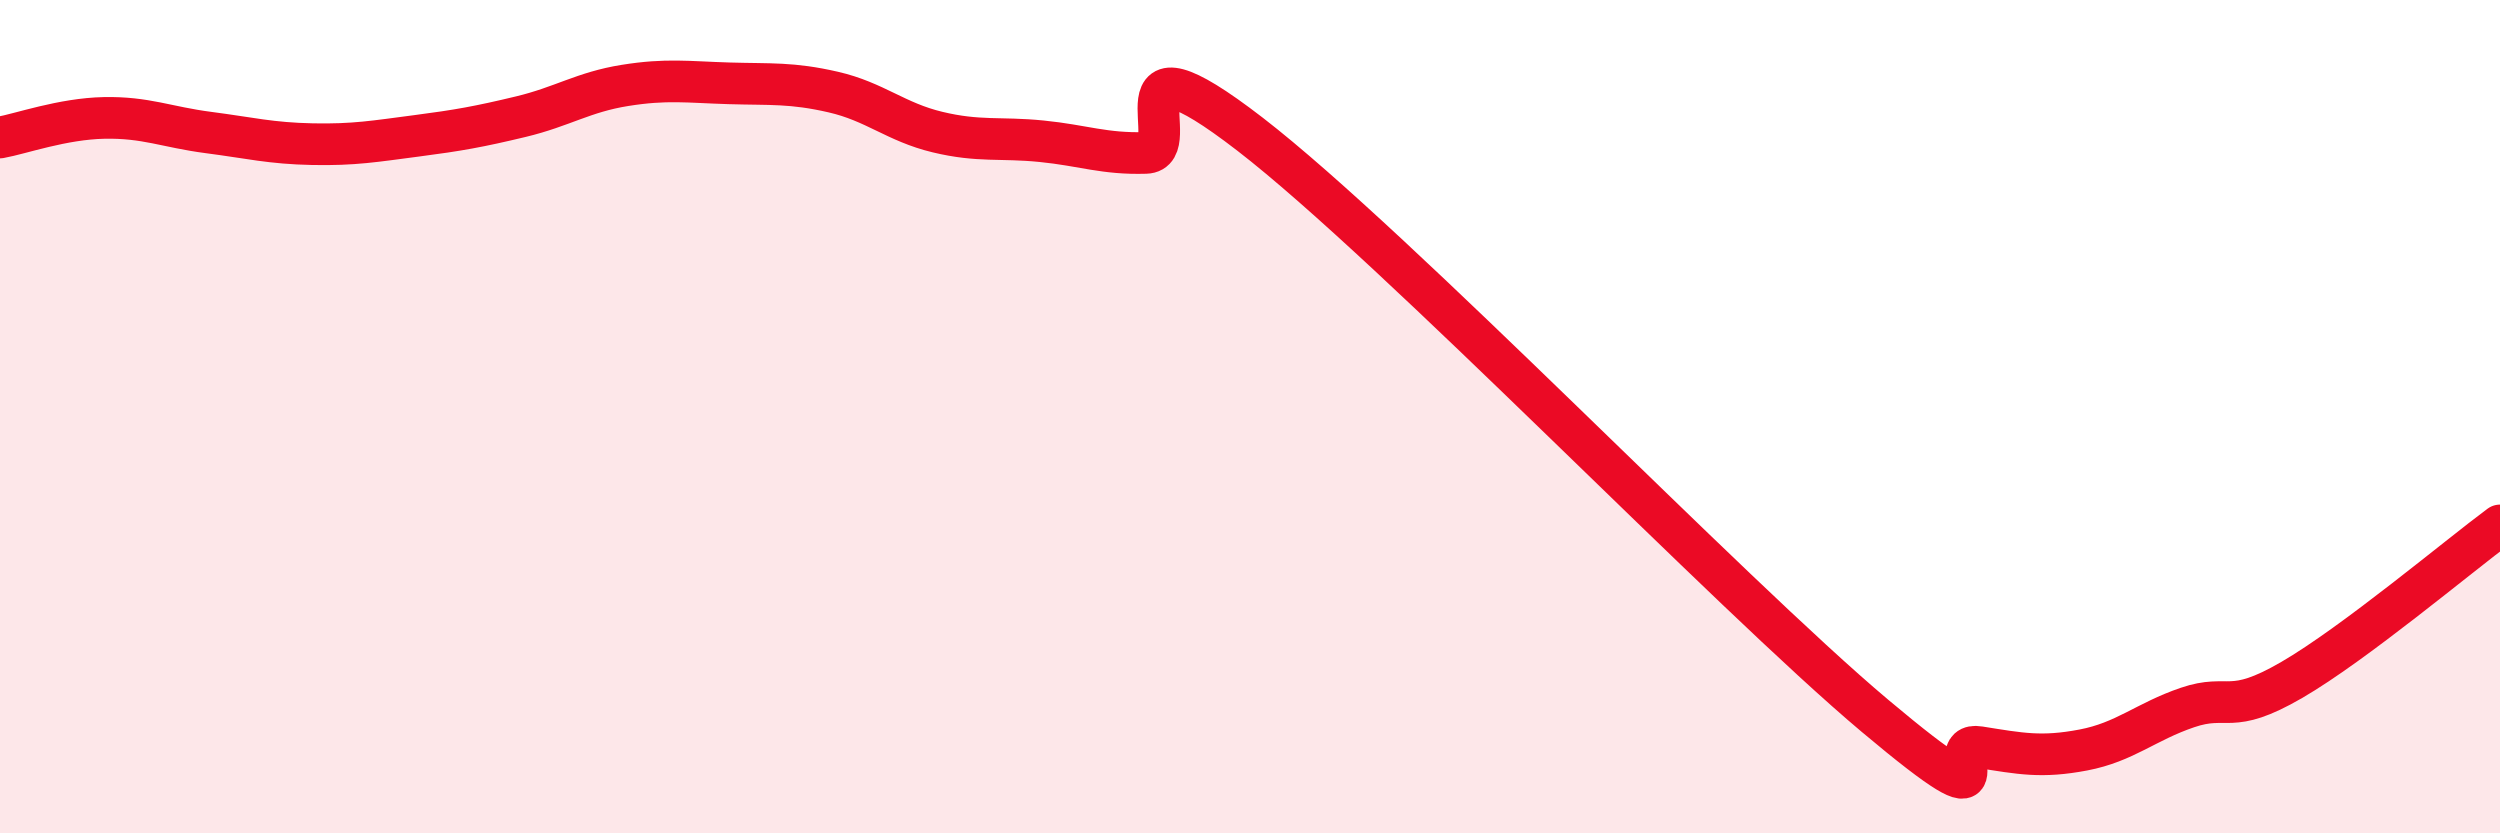
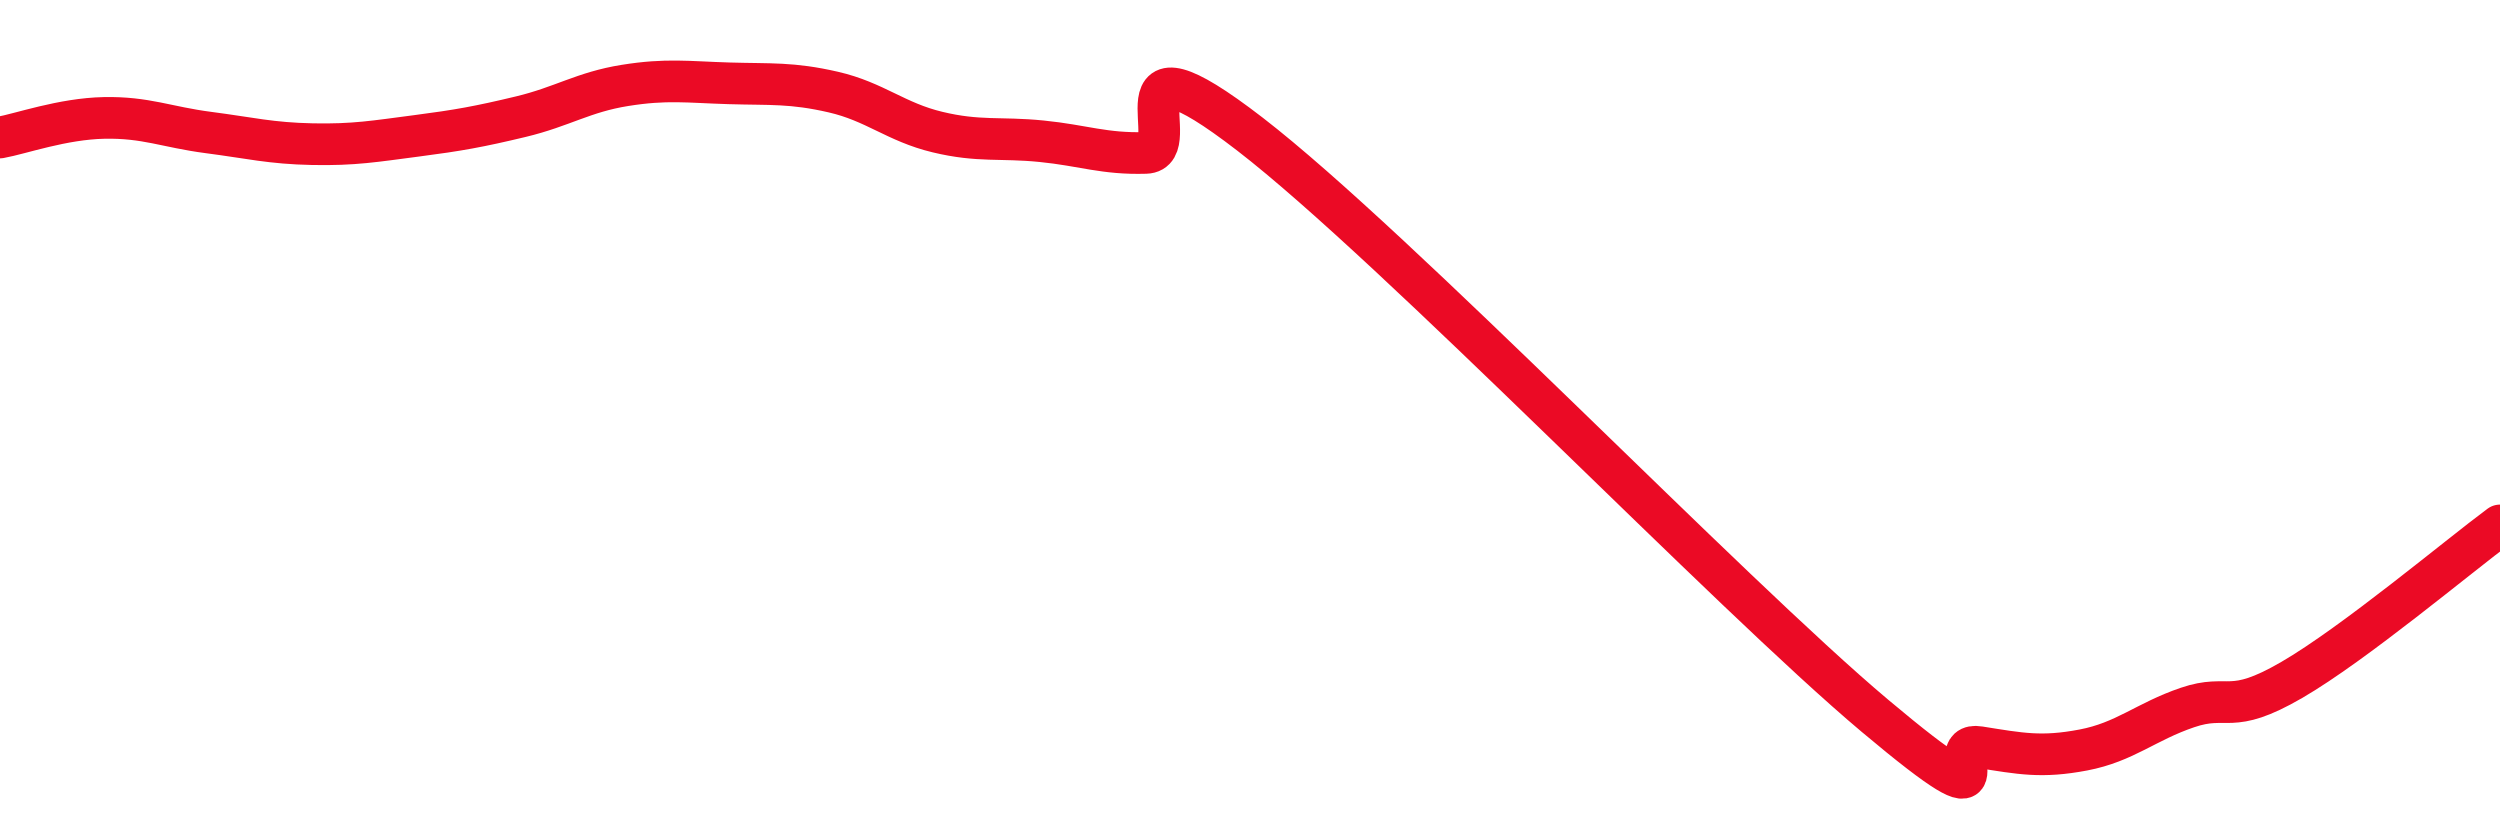
<svg xmlns="http://www.w3.org/2000/svg" width="60" height="20" viewBox="0 0 60 20">
-   <path d="M 0,3.3 C 0.5,3.21 1.5,2.85 2.5,2.83 C 3.5,2.81 4,3.05 5,3.18 C 6,3.31 6.5,3.44 7.5,3.46 C 8.5,3.48 9,3.39 10,3.26 C 11,3.13 11.5,3.04 12.5,2.8 C 13.5,2.56 14,2.21 15,2.05 C 16,1.89 16.5,1.97 17.5,2 C 18.5,2.03 19,1.98 20,2.21 C 21,2.44 21.5,2.93 22.5,3.17 C 23.5,3.41 24,3.29 25,3.39 C 26,3.49 26.5,3.7 27.5,3.67 C 28.5,3.64 26.5,0.52 30,3.22 C 33.5,5.92 41.5,14.24 45,17.18 C 48.5,20.12 46.5,17.77 47.5,17.93 C 48.5,18.09 49,18.19 50,18 C 51,17.81 51.5,17.32 52.5,16.98 C 53.5,16.64 53.5,17.19 55,16.32 C 56.5,15.45 59,13.35 60,12.61L60 20L0 20Z" fill="#EB0A25" opacity="0.1" stroke-linecap="round" stroke-linejoin="round" />
  <path d="M 0,3.3 C 0.5,3.21 1.5,2.85 2.5,2.83 C 3.5,2.81 4,3.05 5,3.18 C 6,3.31 6.5,3.44 7.5,3.46 C 8.5,3.48 9,3.39 10,3.26 C 11,3.13 11.5,3.04 12.5,2.8 C 13.5,2.56 14,2.21 15,2.05 C 16,1.89 16.5,1.97 17.5,2 C 18.5,2.03 19,1.98 20,2.21 C 21,2.44 21.5,2.93 22.5,3.17 C 23.5,3.41 24,3.29 25,3.39 C 26,3.49 26.5,3.7 27.5,3.67 C 28.5,3.64 26.5,0.52 30,3.22 C 33.5,5.92 41.5,14.24 45,17.18 C 48.5,20.12 46.5,17.77 47.5,17.93 C 48.5,18.09 49,18.19 50,18 C 51,17.81 51.5,17.32 52.5,16.98 C 53.5,16.64 53.5,17.19 55,16.32 C 56.5,15.45 59,13.35 60,12.61" stroke="#EB0A25" stroke-width="1" fill="none" stroke-linecap="round" stroke-linejoin="round" />
</svg>